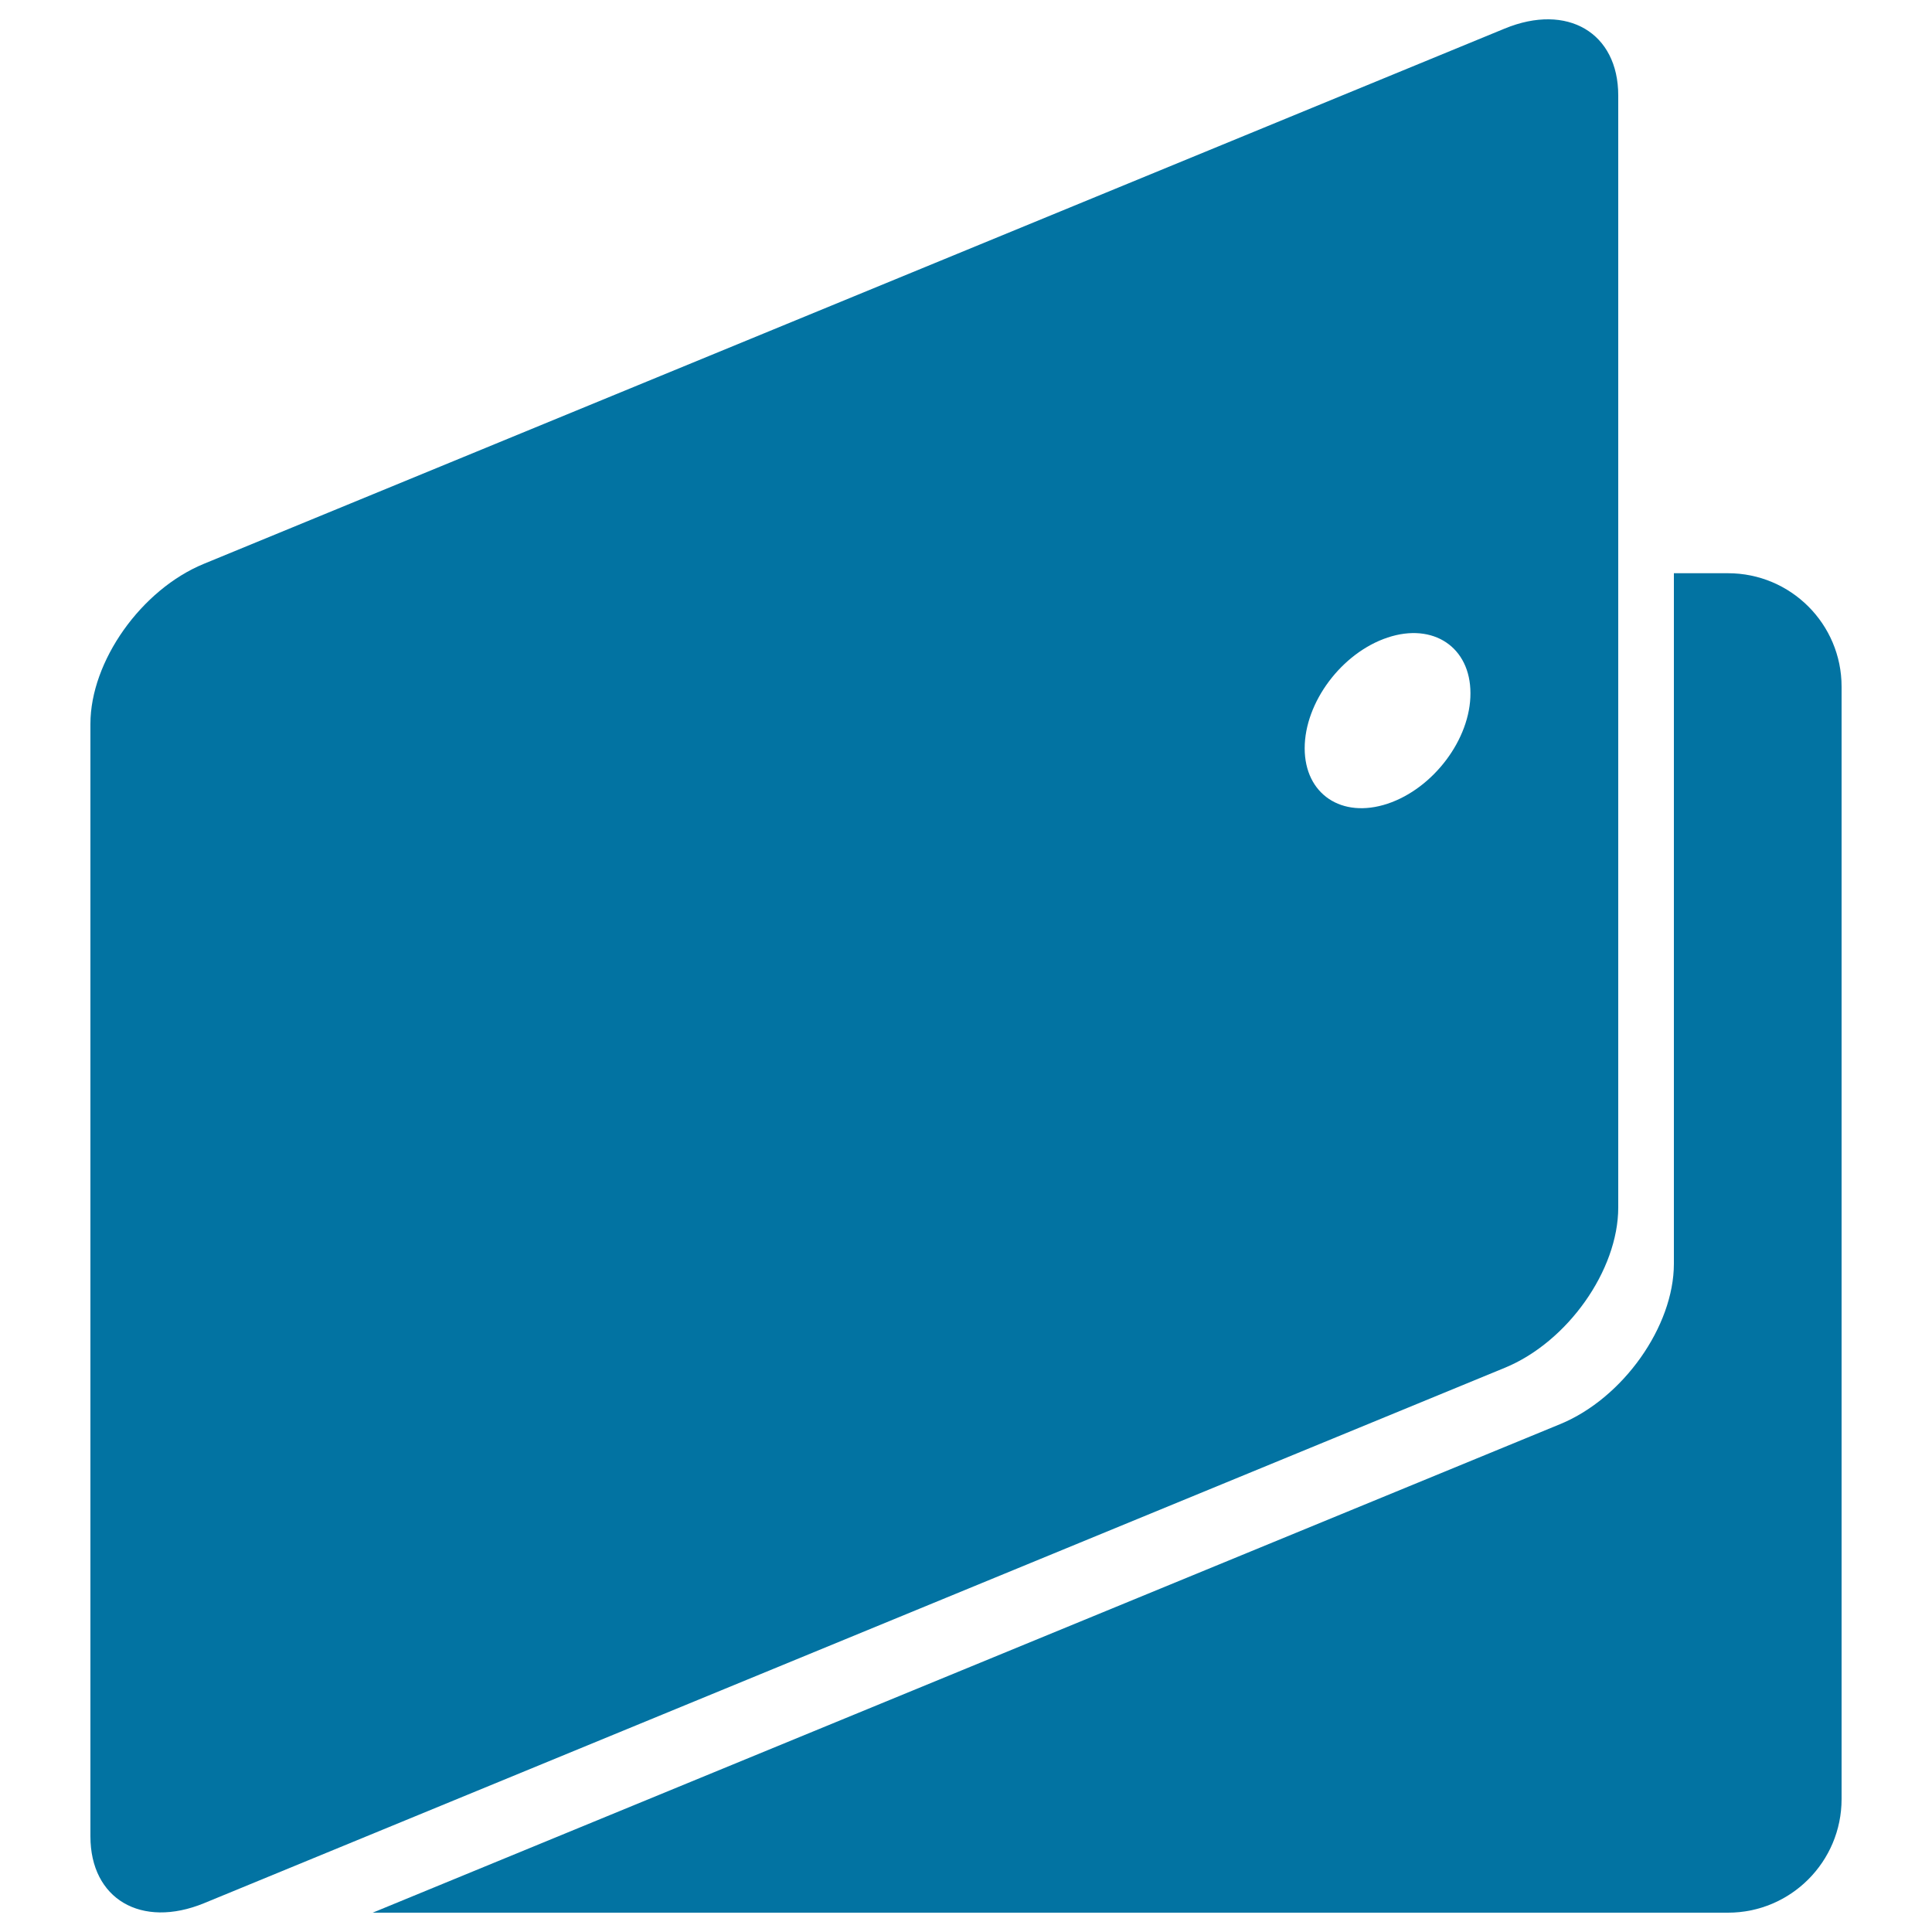
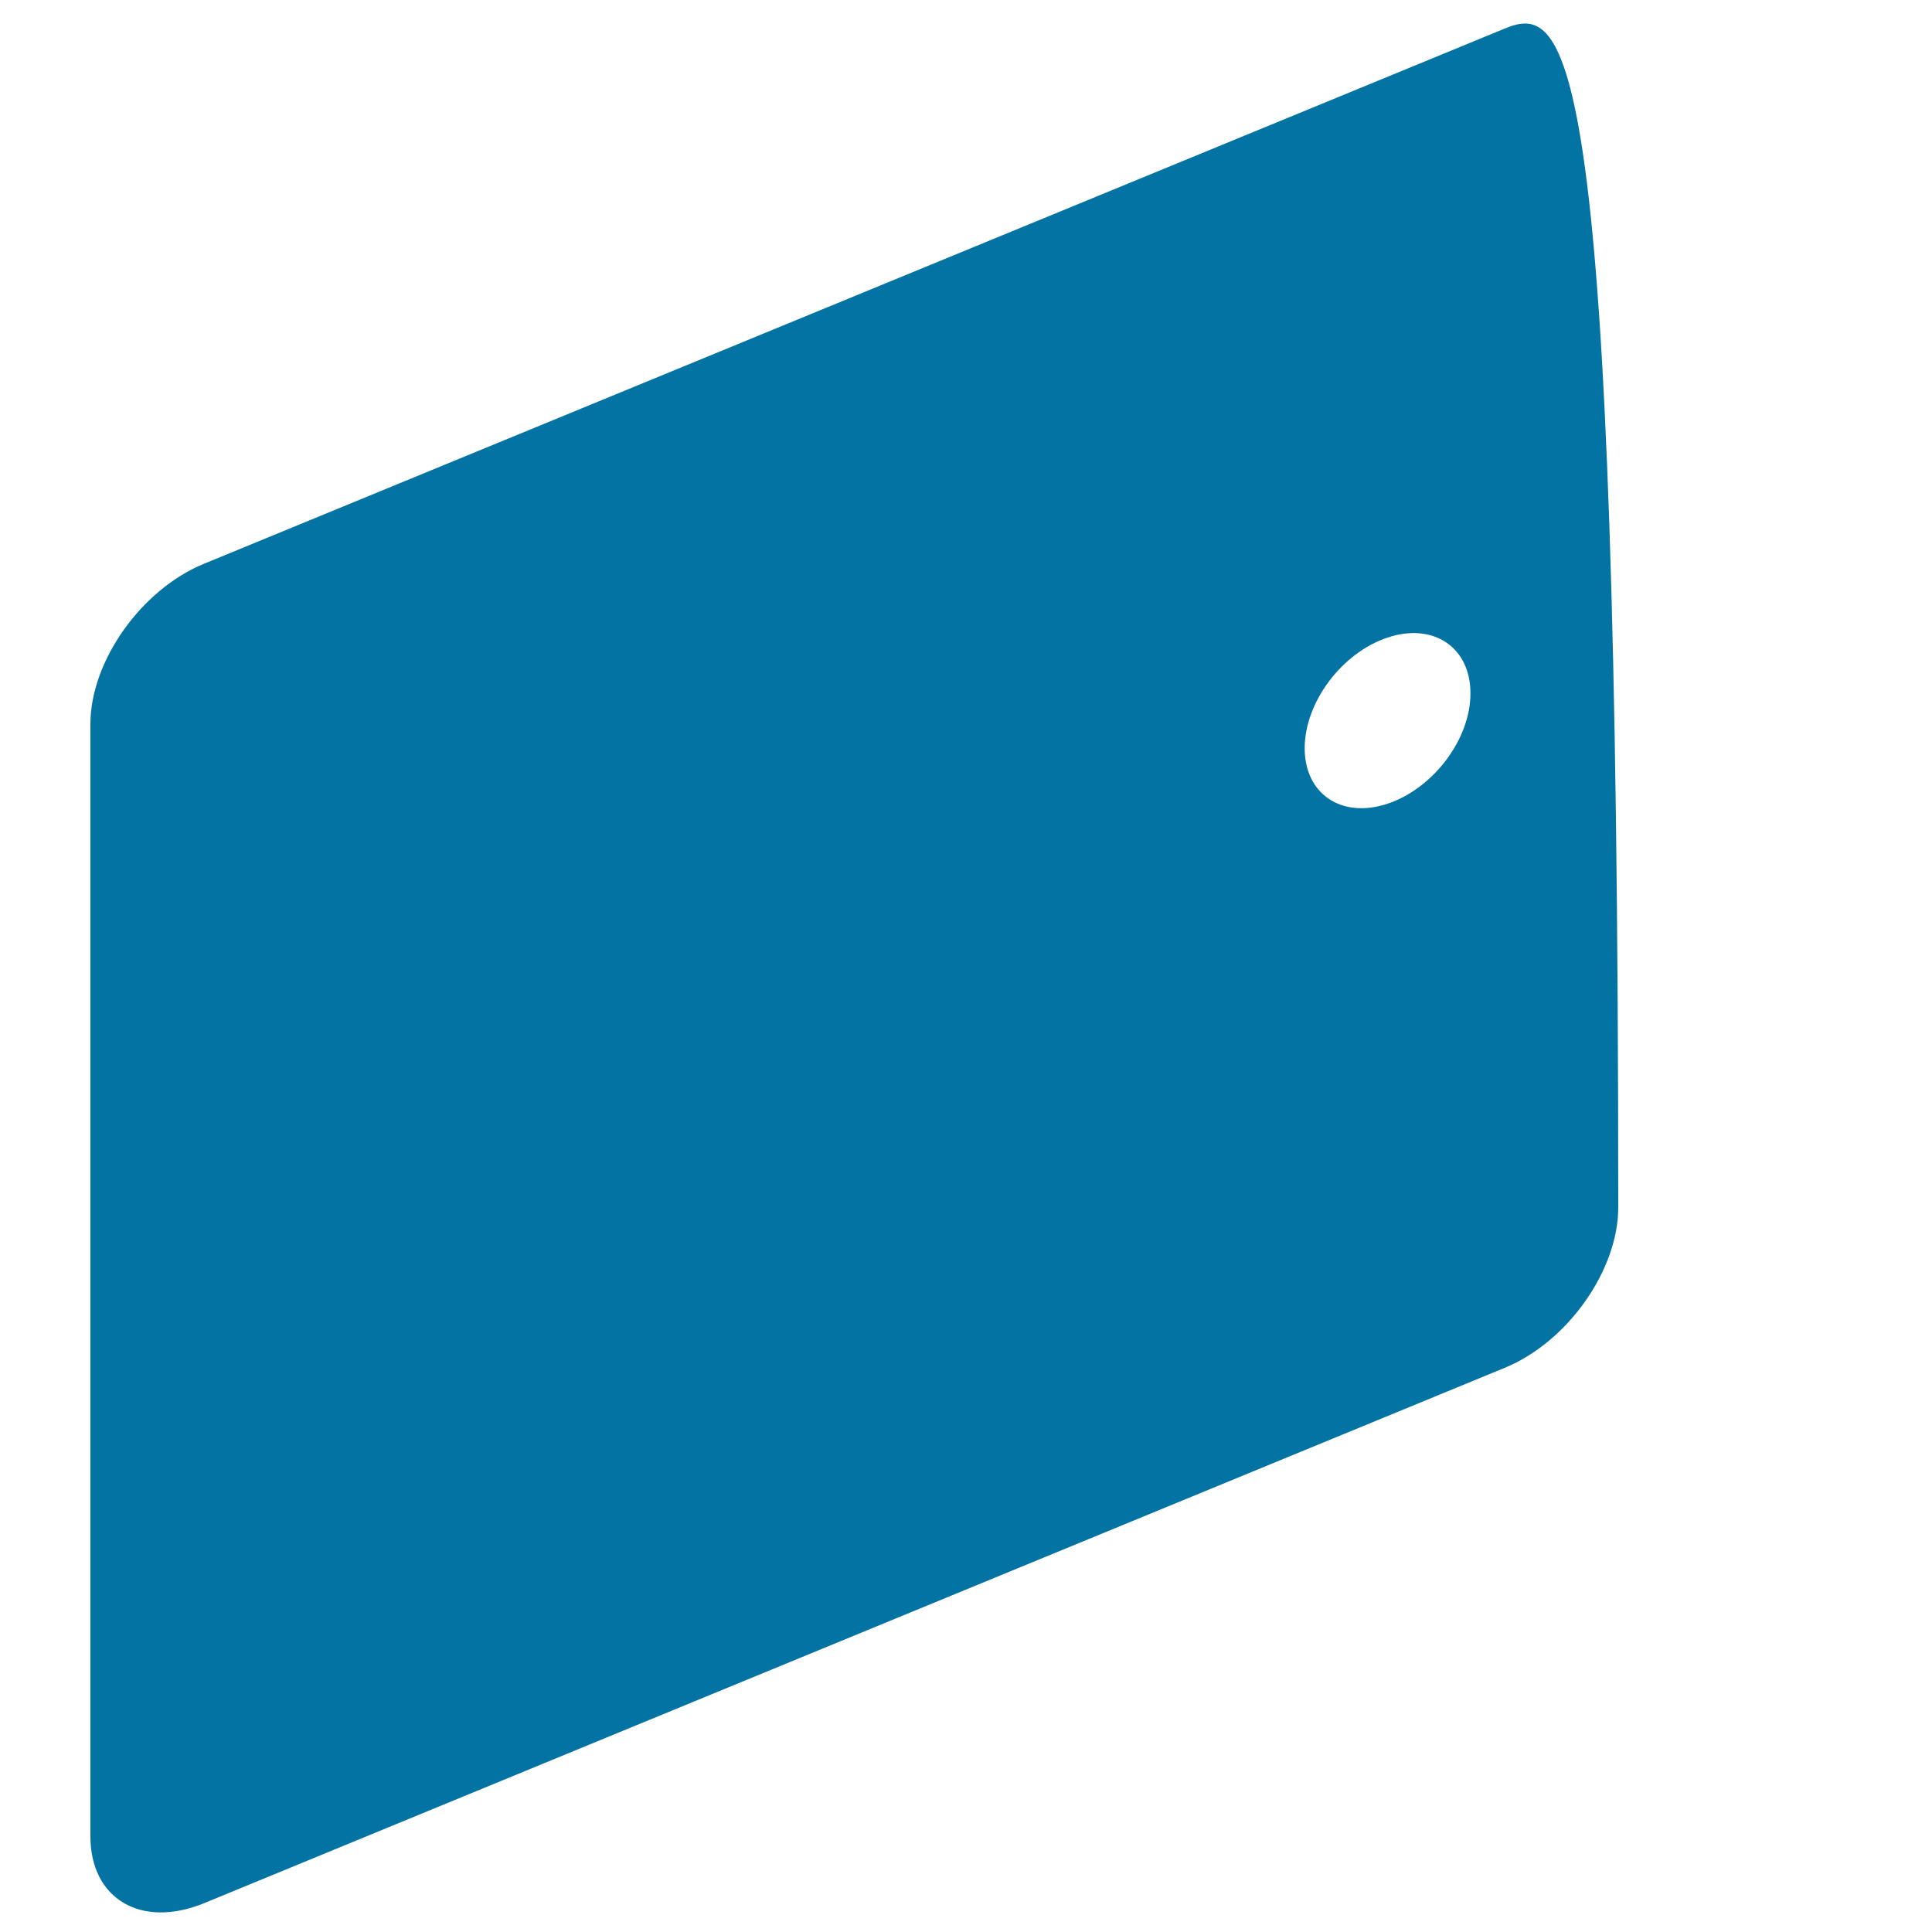
<svg xmlns="http://www.w3.org/2000/svg" viewBox="0 0 1000 1000" style="fill:#0273a2">
  <title>Man Wallet SVG icon</title>
  <g>
    <g>
-       <path d="M894.4,296.7h-28v357.4c0,32.4-26.3,69.6-58.8,83L192.9,990h701.5c32.5,0,58.8-26.4,58.8-58.8V355.4C953.2,323,926.9,296.7,894.4,296.7z" />
-       <path d="M778.8,14.8L105.6,291.8c-32.5,13.3-58.8,50.5-58.8,82.9v575.8c0,32.4,26.3,47.9,58.8,34.6l673.2-277.1c32.5-13.3,58.8-50.5,58.8-83V49.4C837.6,17,811.3,1.4,778.8,14.8z M718.2,416c-23.8,7.9-42.9-5-42.9-28.7c0-23.8,19.2-49.4,42.9-57.3c23.7-7.9,42.9,5,42.9,28.8C761.2,382.5,741.9,408.1,718.2,416z" />
+       <path d="M778.8,14.8L105.6,291.8c-32.5,13.3-58.8,50.5-58.8,82.9v575.8c0,32.4,26.3,47.9,58.8,34.6l673.2-277.1c32.5-13.3,58.8-50.5,58.8-83C837.6,17,811.3,1.4,778.8,14.8z M718.2,416c-23.8,7.9-42.9-5-42.9-28.7c0-23.8,19.2-49.4,42.9-57.3c23.7-7.9,42.9,5,42.9,28.8C761.2,382.5,741.9,408.1,718.2,416z" />
    </g>
  </g>
</svg>